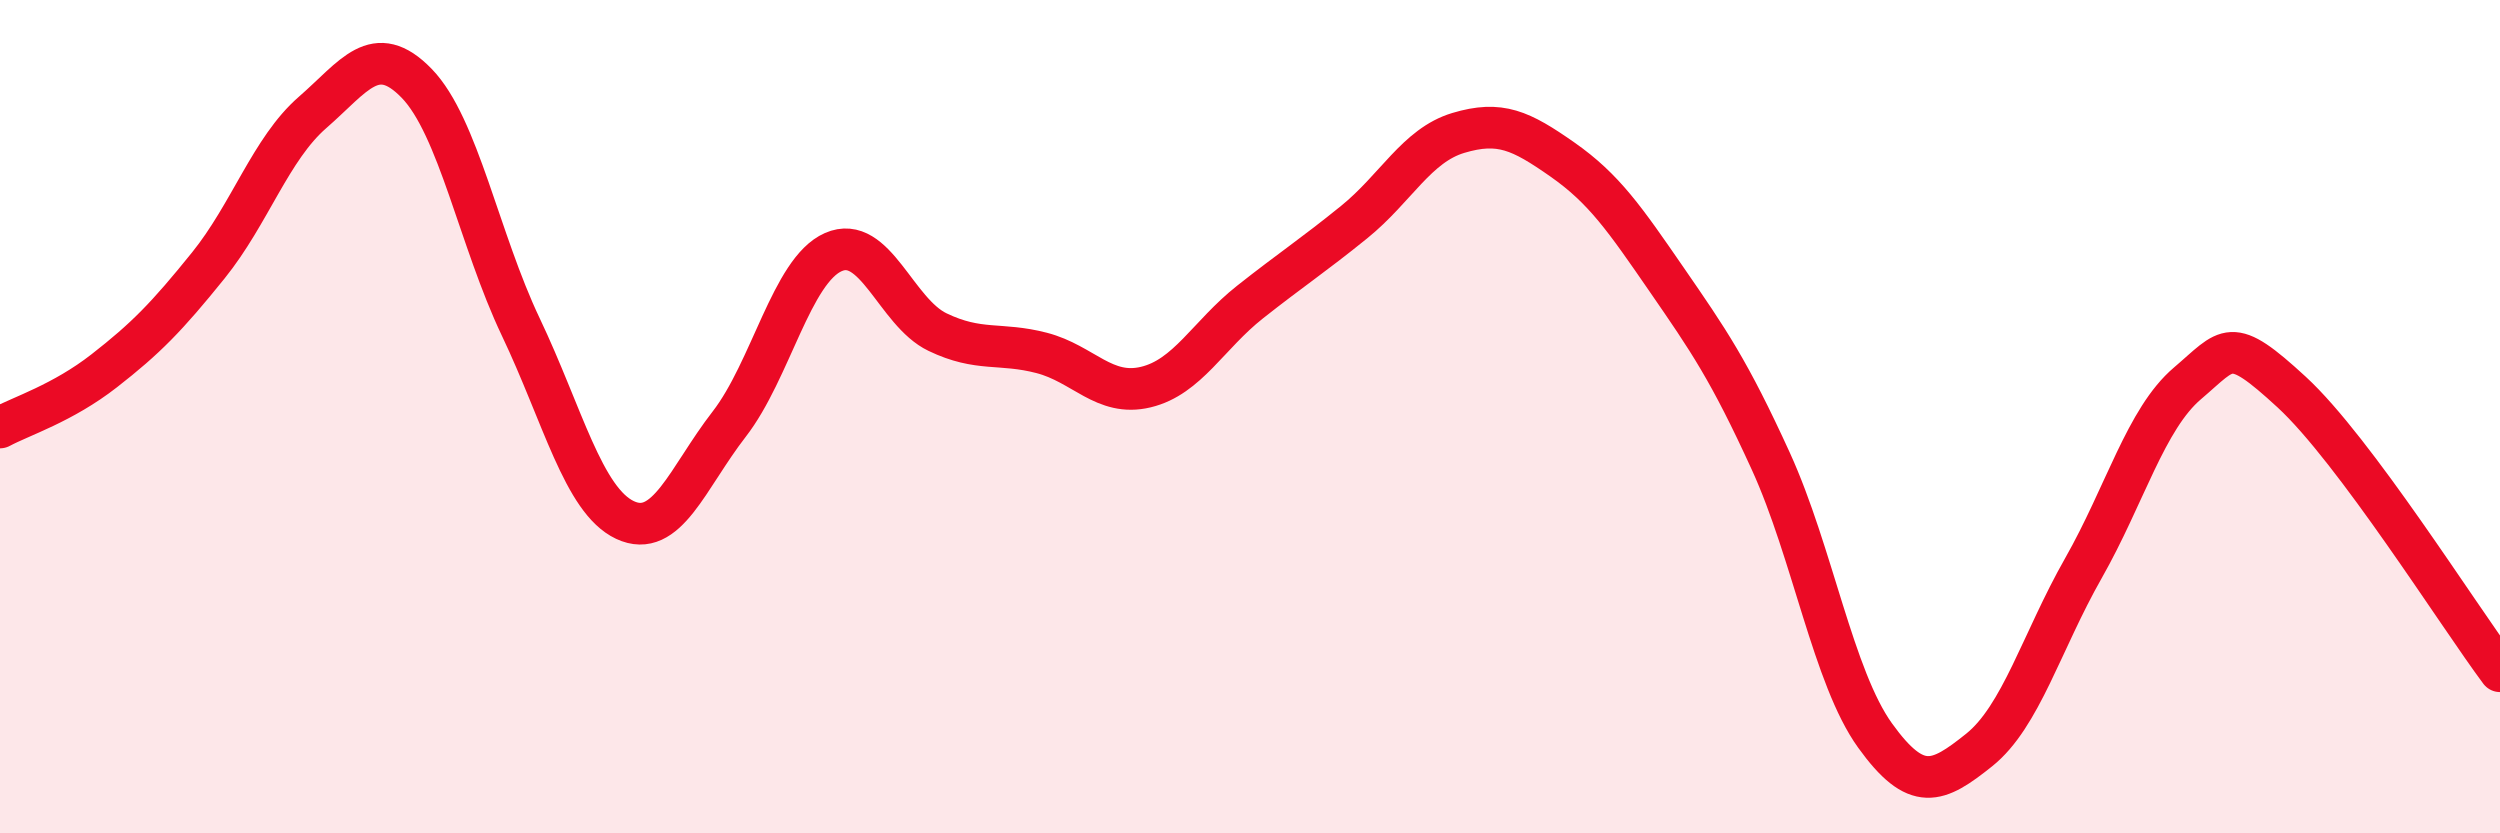
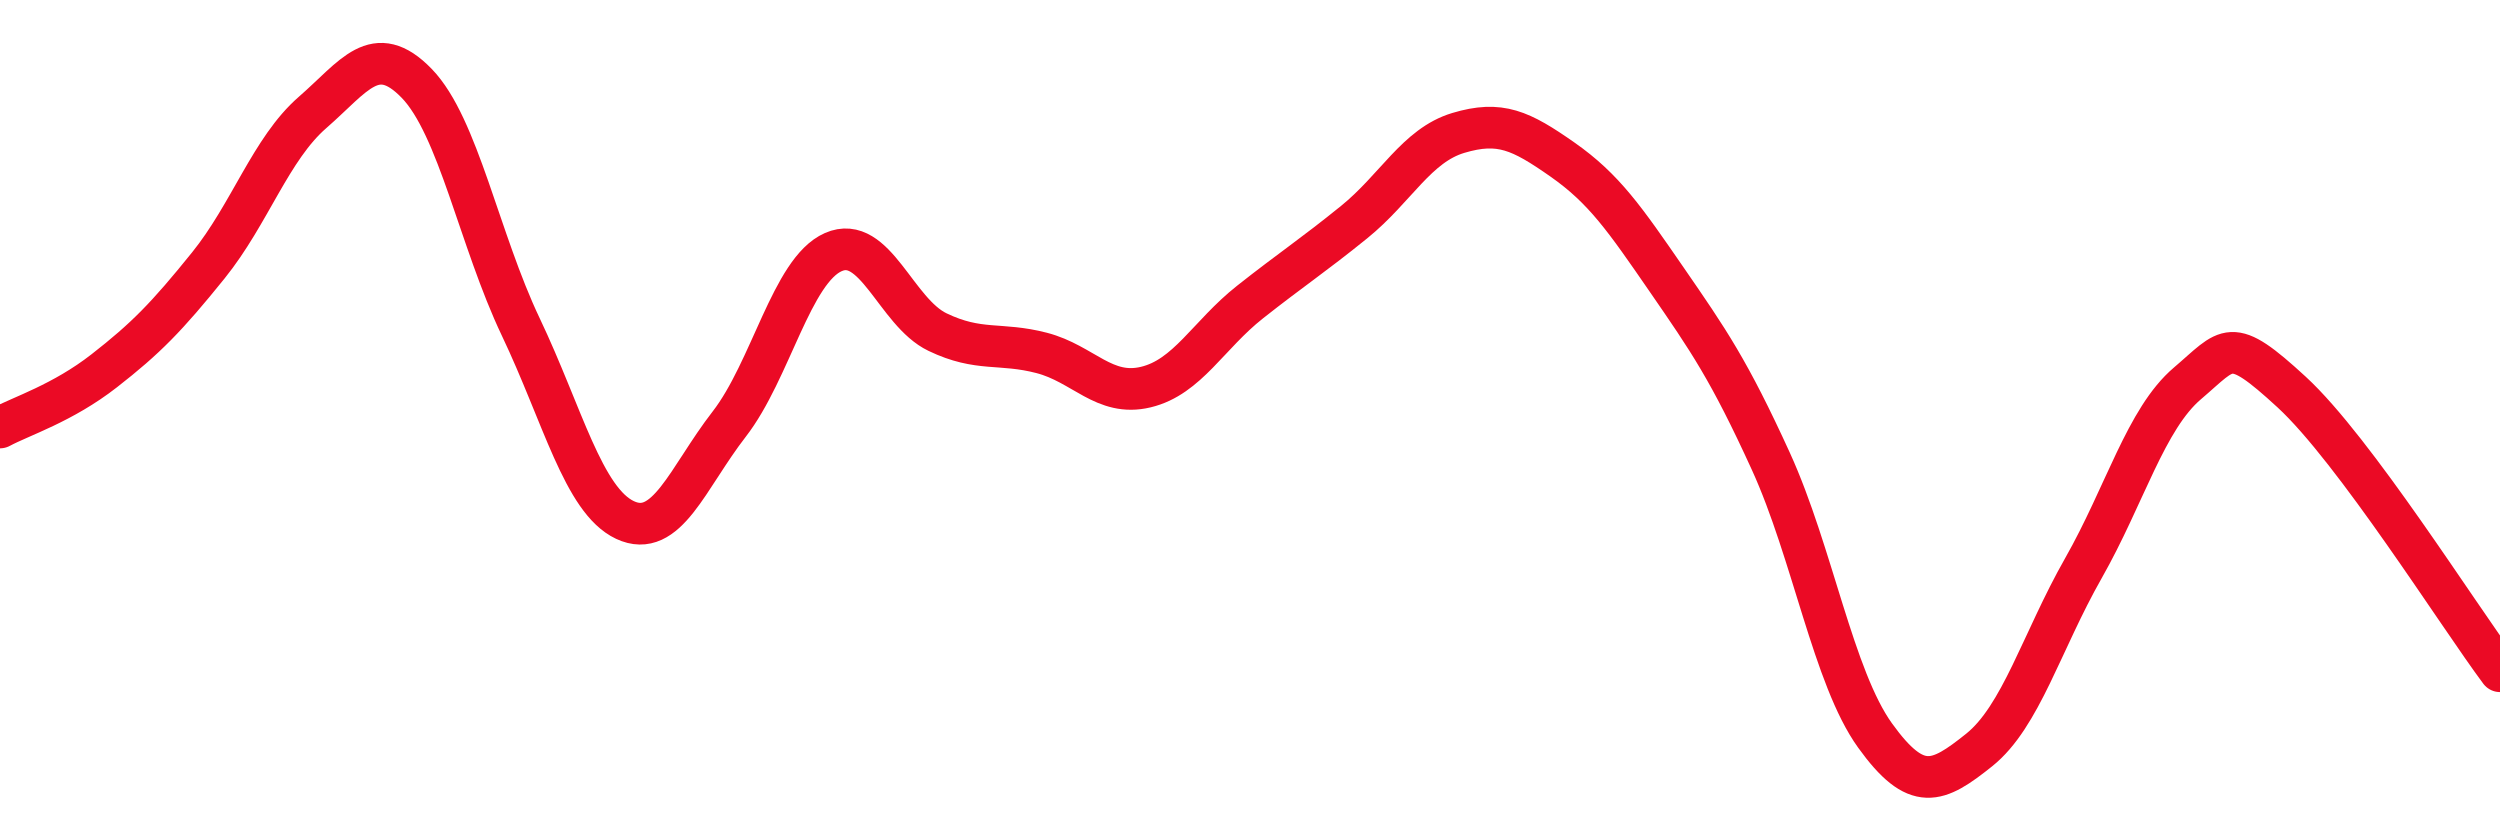
<svg xmlns="http://www.w3.org/2000/svg" width="60" height="20" viewBox="0 0 60 20">
-   <path d="M 0,10.26 C 0.5,9.99 1.5,9.68 2.5,8.9 C 3.5,8.12 4,7.61 5,6.37 C 6,5.13 6.5,3.57 7.5,2.7 C 8.5,1.83 9,0.97 10,2 C 11,3.03 11.5,5.75 12.5,7.85 C 13.5,9.95 14,12.01 15,12.48 C 16,12.95 16.5,11.47 17.5,10.18 C 18.5,8.89 19,6.49 20,6.05 C 21,5.61 21.5,7.49 22.5,7.97 C 23.5,8.45 24,8.21 25,8.47 C 26,8.73 26.5,9.53 27.5,9.29 C 28.5,9.05 29,8.04 30,7.25 C 31,6.46 31.5,6.14 32.5,5.33 C 33.5,4.52 34,3.49 35,3.19 C 36,2.89 36.5,3.13 37.5,3.83 C 38.5,4.53 39,5.26 40,6.71 C 41,8.16 41.5,8.88 42.5,11.07 C 43.5,13.26 44,16.26 45,17.65 C 46,19.04 46.5,18.8 47.5,18 C 48.5,17.2 49,15.4 50,13.64 C 51,11.88 51.5,10.05 52.5,9.2 C 53.5,8.35 53.5,8.03 55,9.41 C 56.5,10.79 59,14.77 60,16.11L60 20L0 20Z" fill="#EB0A25" opacity="0.1" stroke-linecap="round" stroke-linejoin="round" />
  <path d="M 0,10.26 C 0.5,9.99 1.5,9.68 2.5,8.9 C 3.5,8.12 4,7.61 5,6.37 C 6,5.13 6.5,3.57 7.5,2.7 C 8.5,1.83 9,0.97 10,2 C 11,3.03 11.5,5.75 12.5,7.85 C 13.5,9.95 14,12.01 15,12.48 C 16,12.95 16.5,11.47 17.5,10.18 C 18.5,8.89 19,6.49 20,6.05 C 21,5.61 21.5,7.49 22.5,7.97 C 23.5,8.45 24,8.21 25,8.47 C 26,8.73 26.5,9.53 27.5,9.29 C 28.5,9.05 29,8.04 30,7.25 C 31,6.46 31.5,6.14 32.5,5.33 C 33.5,4.52 34,3.49 35,3.19 C 36,2.89 36.5,3.13 37.5,3.83 C 38.5,4.53 39,5.26 40,6.71 C 41,8.16 41.5,8.88 42.5,11.07 C 43.5,13.26 44,16.26 45,17.65 C 46,19.04 46.5,18.8 47.5,18 C 48.5,17.2 49,15.4 50,13.64 C 51,11.88 51.5,10.05 52.5,9.2 C 53.5,8.35 53.5,8.03 55,9.41 C 56.5,10.79 59,14.77 60,16.11" stroke="#EB0A25" stroke-width="1" fill="none" stroke-linecap="round" stroke-linejoin="round" />
</svg>